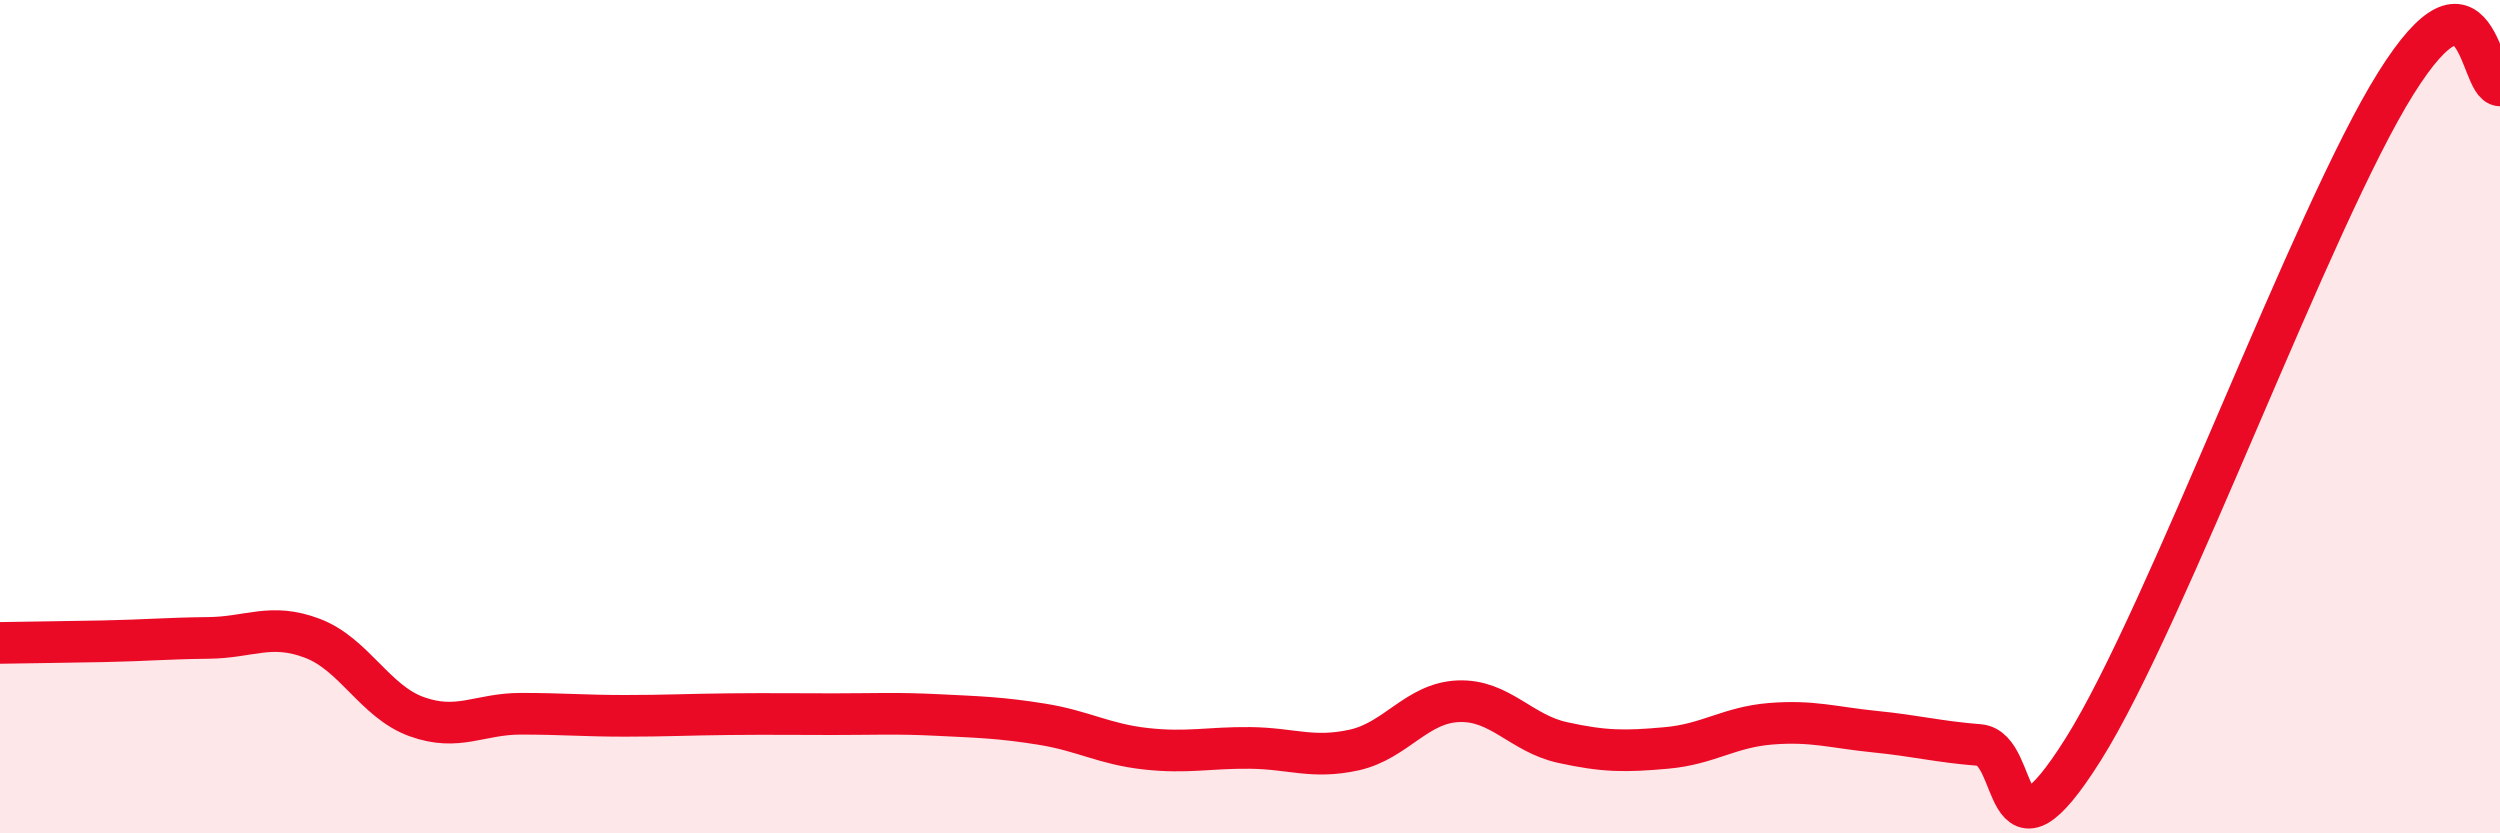
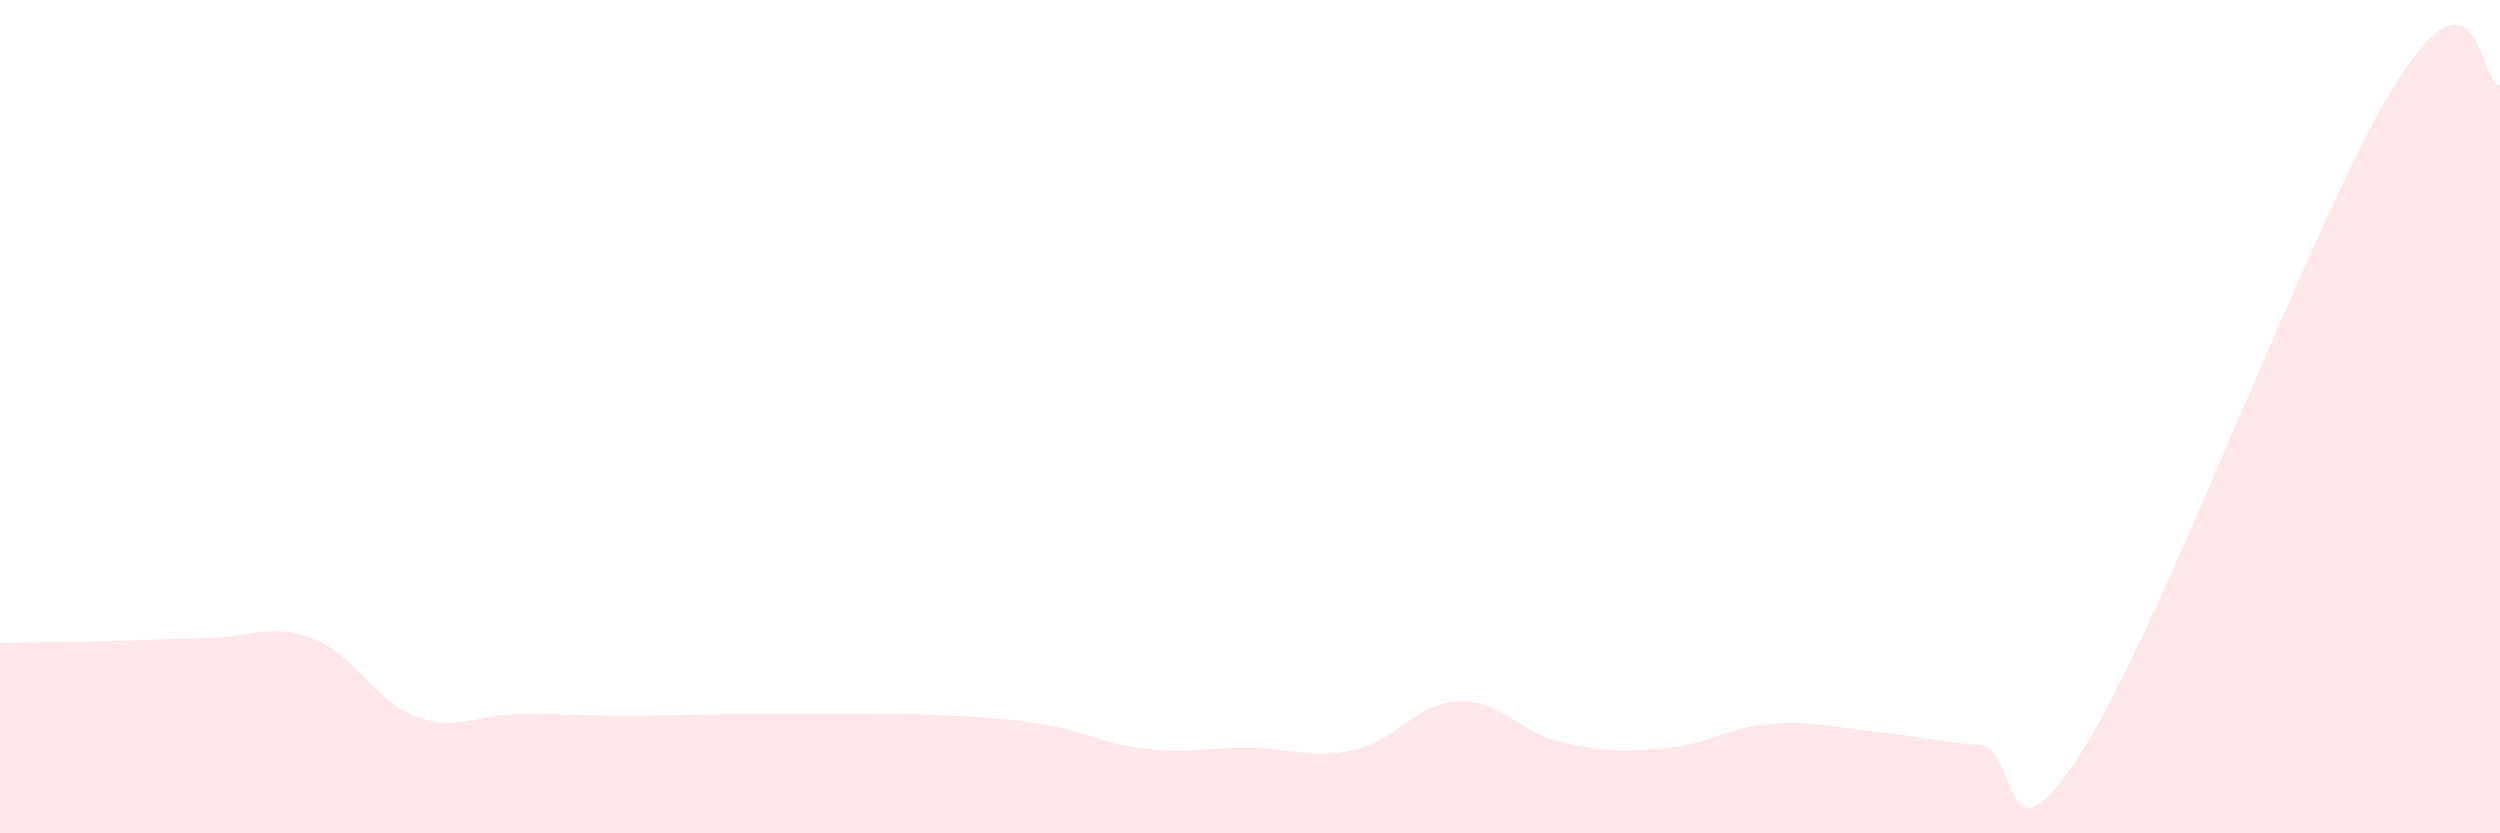
<svg xmlns="http://www.w3.org/2000/svg" width="60" height="20" viewBox="0 0 60 20">
  <path d="M 0,15.43 C 0.5,15.42 1.5,15.41 2.5,15.39 C 3.5,15.37 4,15.32 5,15.31 C 6,15.3 6.5,14.94 7.5,15.32 C 8.5,15.7 9,16.84 10,17.2 C 11,17.56 11.5,17.13 12.5,17.13 C 13.5,17.13 14,17.18 15,17.18 C 16,17.18 16.5,17.15 17.5,17.14 C 18.5,17.13 19,17.14 20,17.14 C 21,17.14 21.5,17.11 22.5,17.16 C 23.5,17.21 24,17.22 25,17.38 C 26,17.54 26.5,17.86 27.5,17.97 C 28.5,18.08 29,17.94 30,17.95 C 31,17.96 31.5,18.22 32.5,18 C 33.5,17.78 34,16.87 35,16.83 C 36,16.79 36.5,17.6 37.5,17.82 C 38.5,18.04 39,18.04 40,17.95 C 41,17.86 41.5,17.45 42.5,17.37 C 43.5,17.29 44,17.46 45,17.56 C 46,17.66 46.5,17.8 47.5,17.88 C 48.5,17.96 48,21.16 50,17.98 C 52,14.8 55.5,5.19 57.5,2 C 59.5,-1.19 59.5,2.04 60,2.05L60 20L0 20Z" fill="#EB0A25" opacity="0.1" stroke-linecap="round" stroke-linejoin="round" />
-   <path d="M 0,15.43 C 0.5,15.42 1.5,15.41 2.5,15.39 C 3.5,15.37 4,15.32 5,15.31 C 6,15.3 6.5,14.94 7.5,15.32 C 8.5,15.7 9,16.84 10,17.2 C 11,17.56 11.5,17.13 12.5,17.13 C 13.5,17.13 14,17.18 15,17.18 C 16,17.18 16.5,17.15 17.5,17.14 C 18.5,17.13 19,17.14 20,17.14 C 21,17.14 21.5,17.11 22.5,17.16 C 23.5,17.21 24,17.22 25,17.38 C 26,17.54 26.5,17.86 27.5,17.97 C 28.5,18.08 29,17.94 30,17.95 C 31,17.96 31.5,18.22 32.5,18 C 33.5,17.78 34,16.87 35,16.83 C 36,16.79 36.5,17.6 37.5,17.82 C 38.5,18.04 39,18.04 40,17.95 C 41,17.86 41.5,17.45 42.5,17.37 C 43.5,17.29 44,17.46 45,17.56 C 46,17.66 46.5,17.8 47.5,17.88 C 48.5,17.96 48,21.16 50,17.98 C 52,14.8 55.5,5.19 57.5,2 C 59.5,-1.19 59.5,2.04 60,2.05" stroke="#EB0A25" stroke-width="1" fill="none" stroke-linecap="round" stroke-linejoin="round" />
</svg>